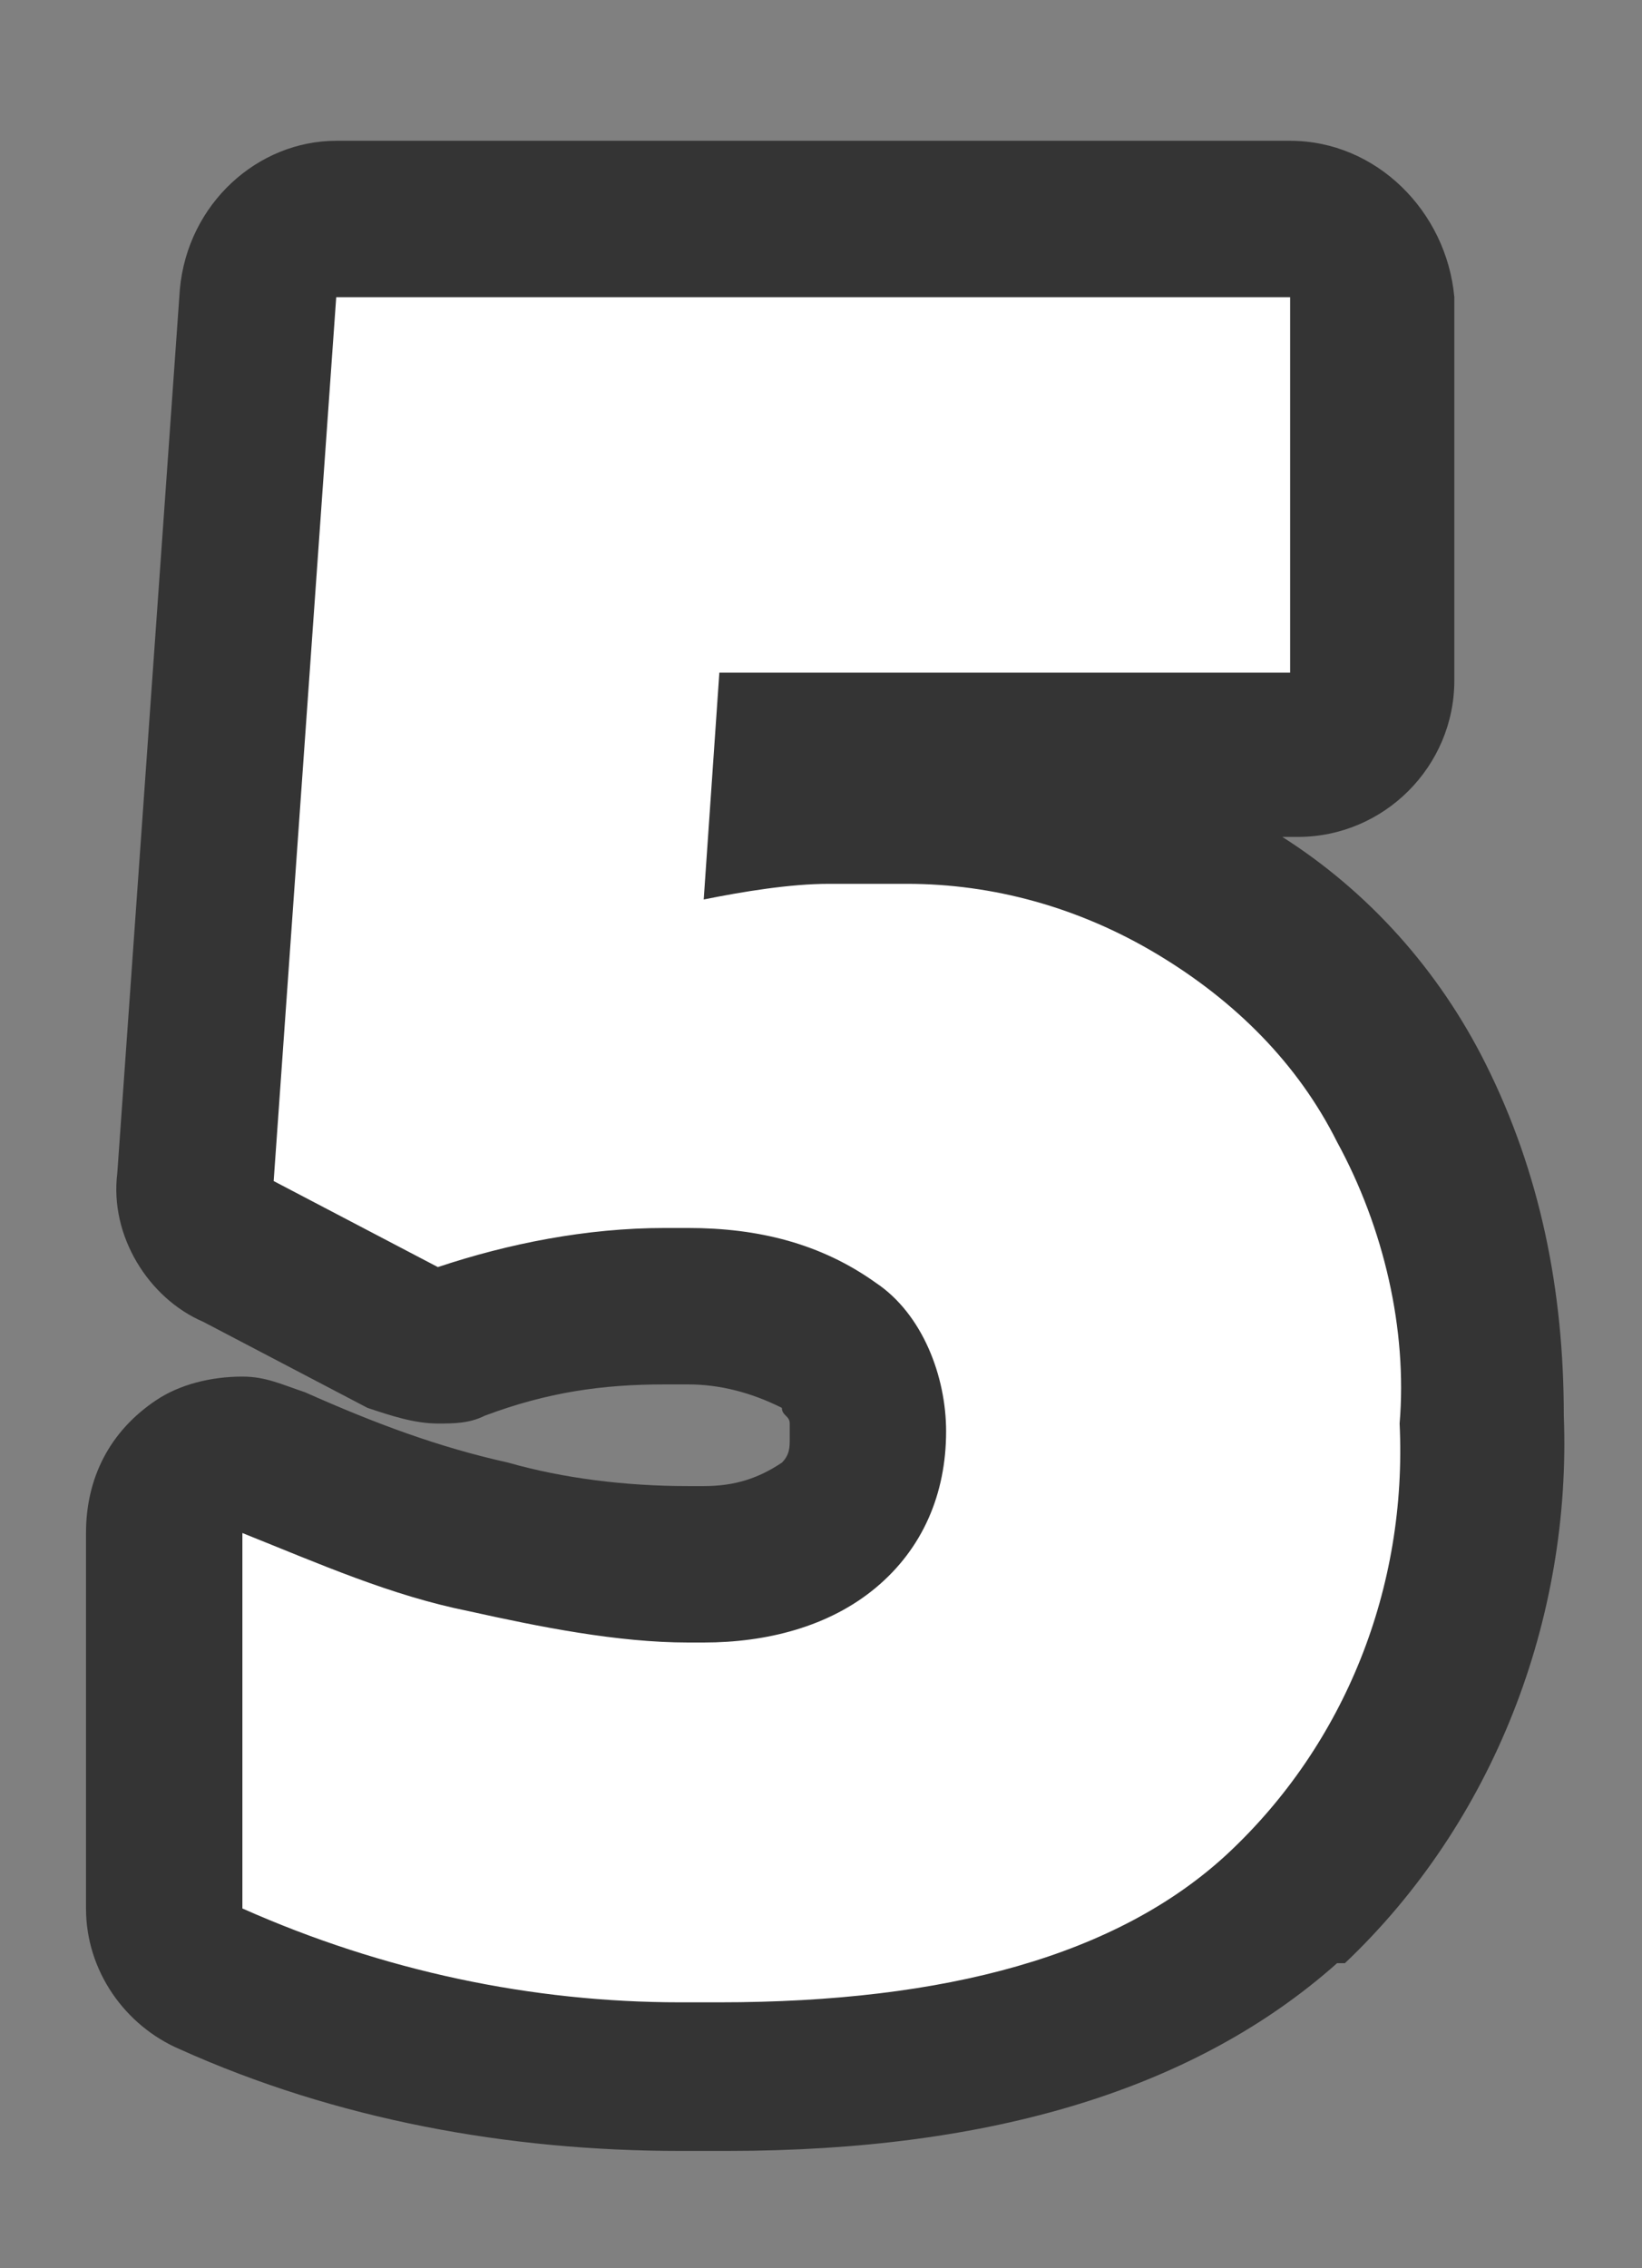
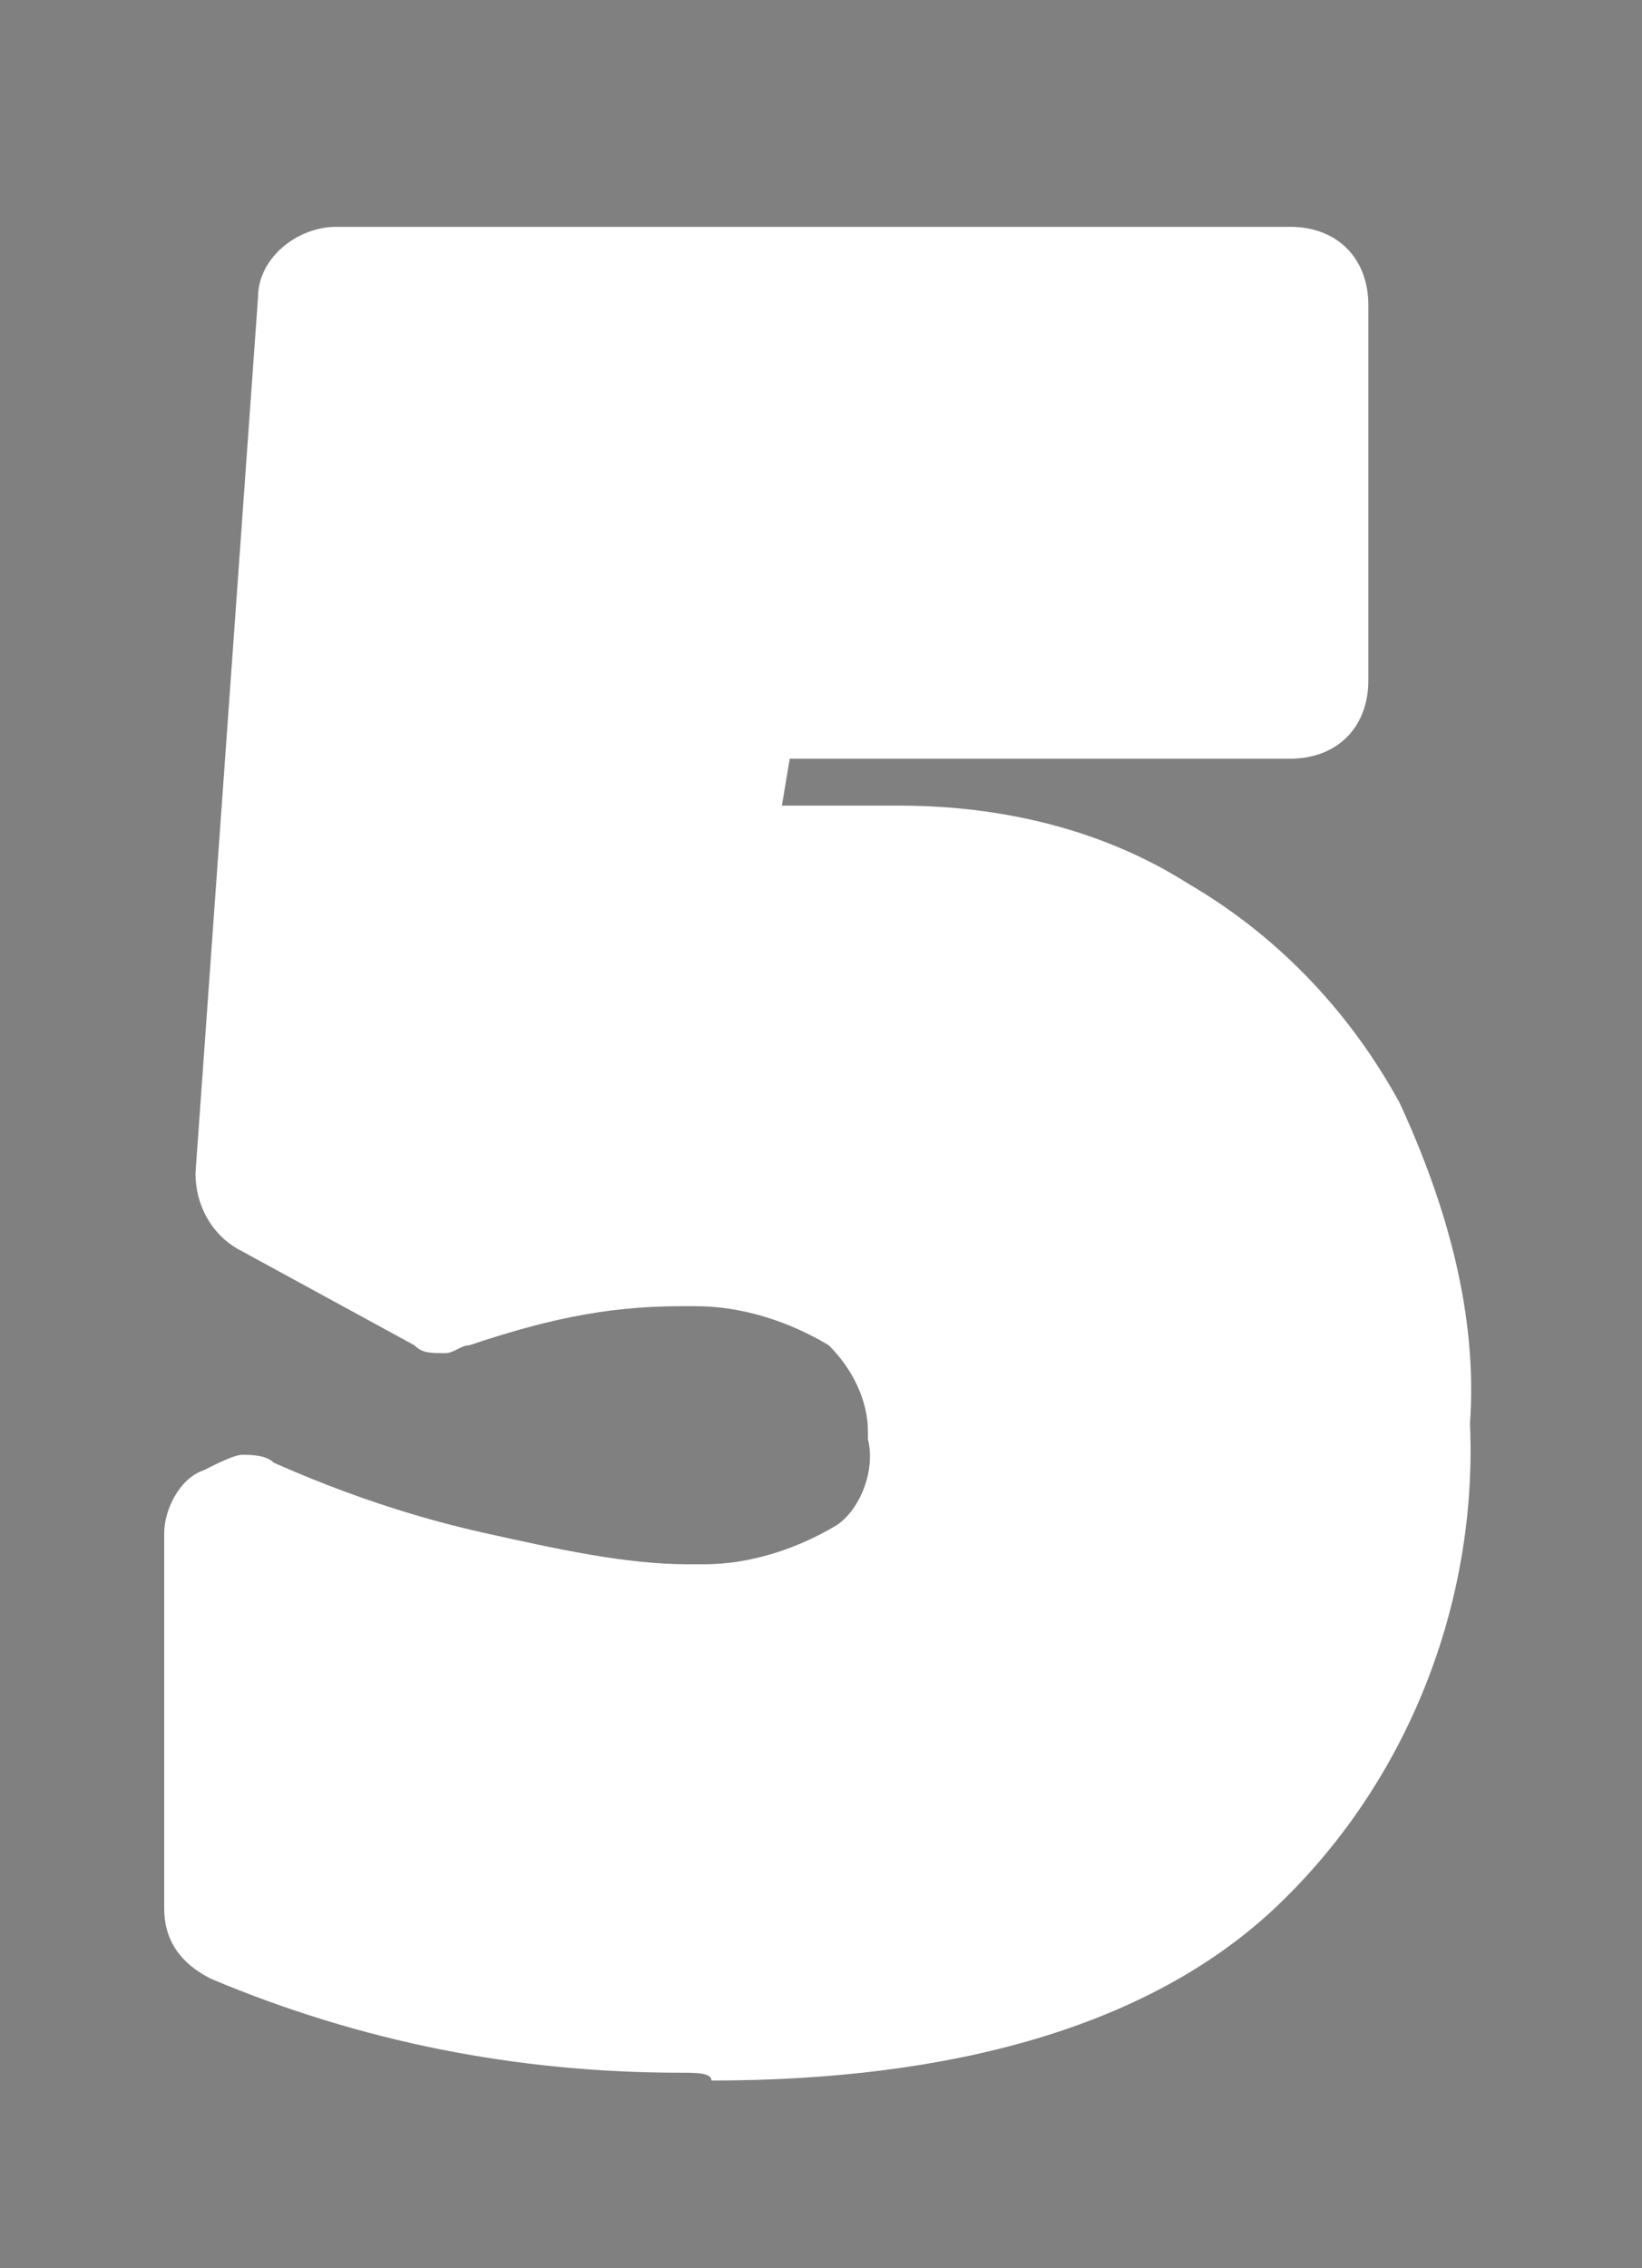
<svg xmlns="http://www.w3.org/2000/svg" version="1.1" id="Ebene_1" x="0px" y="0px" viewBox="0 0 21 29" style="enable-background:new 0 0 21 29;" xml:space="preserve">
  <rect x="0" y="0" width="21" height="29" fill="#808080" stroke="none" />
  <style type="text/css">
	.st0{fill:#FFFFFF;}
	.st1{fill:#343434;}
</style>
  <g id="_5">
    <path class="st0" d="M8.7,26.5c-2.1,0-4.1-0.4-6-1.2c-0.4-0.2-0.6-0.5-0.6-0.9v-4.8c0-0.3,0.2-0.7,0.5-0.8c0.2-0.1,0.4-0.2,0.5-0.2   c0.1,0,0.3,0,0.4,0.1c0.9,0.4,1.8,0.7,2.7,0.9C7.1,19.8,8,20,8.8,20C8.9,20,9,20,9,20c0.6,0,1.2-0.2,1.7-0.5   c0.3-0.2,0.5-0.7,0.4-1.1c0,0,0-0.1,0-0.1c0-0.4-0.2-0.8-0.5-1.1c-0.5-0.3-1.1-0.5-1.7-0.5c-0.1,0-0.2,0-0.2,0   c-1,0-1.8,0.2-2.7,0.5c-0.1,0-0.2,0.1-0.3,0.1c-0.2,0-0.3,0-0.4-0.1L3.1,16c-0.4-0.2-0.6-0.6-0.6-1L3.3,3.8c0-0.5,0.5-0.9,1-0.9   h12.2c0.6,0,1,0.4,1,1v4.8c0,0.6-0.4,1-1,1h-6.4l-0.1,0.6c0.1,0,0.3,0,0.4,0c0.4,0,0.7,0,1,0l0.1,0c1.3,0,2.6,0.3,3.7,1   c1.2,0.7,2.1,1.7,2.7,2.8c0.6,1.3,1,2.7,0.9,4.1c0.1,2.3-0.8,4.6-2.5,6.2c-1.6,1.5-4.1,2.2-7.2,2.2C9.1,26.5,8.9,26.5,8.7,26.5z" />
-     <path class="st1" d="M16.5,3.8v4.8H9.2L9,11.5c0.5-0.1,1.1-0.2,1.6-0.2c0.3,0,0.6,0,0.9,0c0,0,0.1,0,0.1,0c1.1,0,2.2,0.3,3.2,0.9   c1,0.6,1.8,1.4,2.3,2.4c0.6,1.1,0.9,2.4,0.8,3.6c0.1,2.1-0.7,4.1-2.2,5.5c-1.4,1.3-3.6,1.9-6.5,1.9c0,0,0,0,0,0c-0.2,0-0.4,0-0.5,0   c-1.9,0-3.8-0.4-5.6-1.2v-4.8C4.1,20,5,20.4,6,20.6C6.9,20.8,7.9,21,8.8,21C8.9,21,9,21,9,21c0.8,0,1.6-0.2,2.2-0.7   c0.6-0.5,0.9-1.2,0.9-2c0-0.7-0.3-1.5-0.9-1.9c-0.7-0.5-1.5-0.7-2.4-0.7c-0.1,0-0.2,0-0.3,0c-1,0-2,0.2-2.9,0.5l-2.1-1.1L4.3,3.8   H16.5 M16.5,1.8H4.3c-1,0-1.9,0.8-2,1.9L1.5,15c-0.1,0.8,0.4,1.6,1.1,1.9L4.7,18c0.3,0.1,0.6,0.2,0.9,0.2c0.2,0,0.4,0,0.6-0.1   c0.8-0.3,1.5-0.4,2.3-0.4c0,0,0.1,0,0.1,0c0.1,0,0.1,0,0.2,0c0.4,0,0.8,0.1,1.2,0.3c0,0.1,0.1,0.1,0.1,0.2c0,0.1,0,0.2,0,0.2   c0,0.1,0,0.2-0.1,0.3C9.7,18.9,9.4,19,9,19c0,0-0.1,0-0.1,0c0,0-0.1,0-0.1,0c-0.8,0-1.6-0.1-2.3-0.3c-0.9-0.2-1.7-0.5-2.6-0.9   c-0.3-0.1-0.5-0.2-0.8-0.2c-0.4,0-0.8,0.1-1.1,0.3c-0.6,0.4-0.9,1-0.9,1.7v4.8c0,0.8,0.5,1.5,1.2,1.8c2,0.9,4.2,1.3,6.4,1.3   c0.2,0,0.4,0,0.6,0c3.4,0,6-0.8,7.8-2.4c0,0,0,0,0.1,0c1.9-1.8,2.9-4.4,2.8-7c0-1.6-0.3-3.1-1-4.5c-0.6-1.2-1.5-2.2-2.6-2.9h0.2   c1.1,0,2-0.9,2-2V3.8C18.5,2.7,17.6,1.8,16.5,1.8L16.5,1.8z" />
  </g>
</svg>